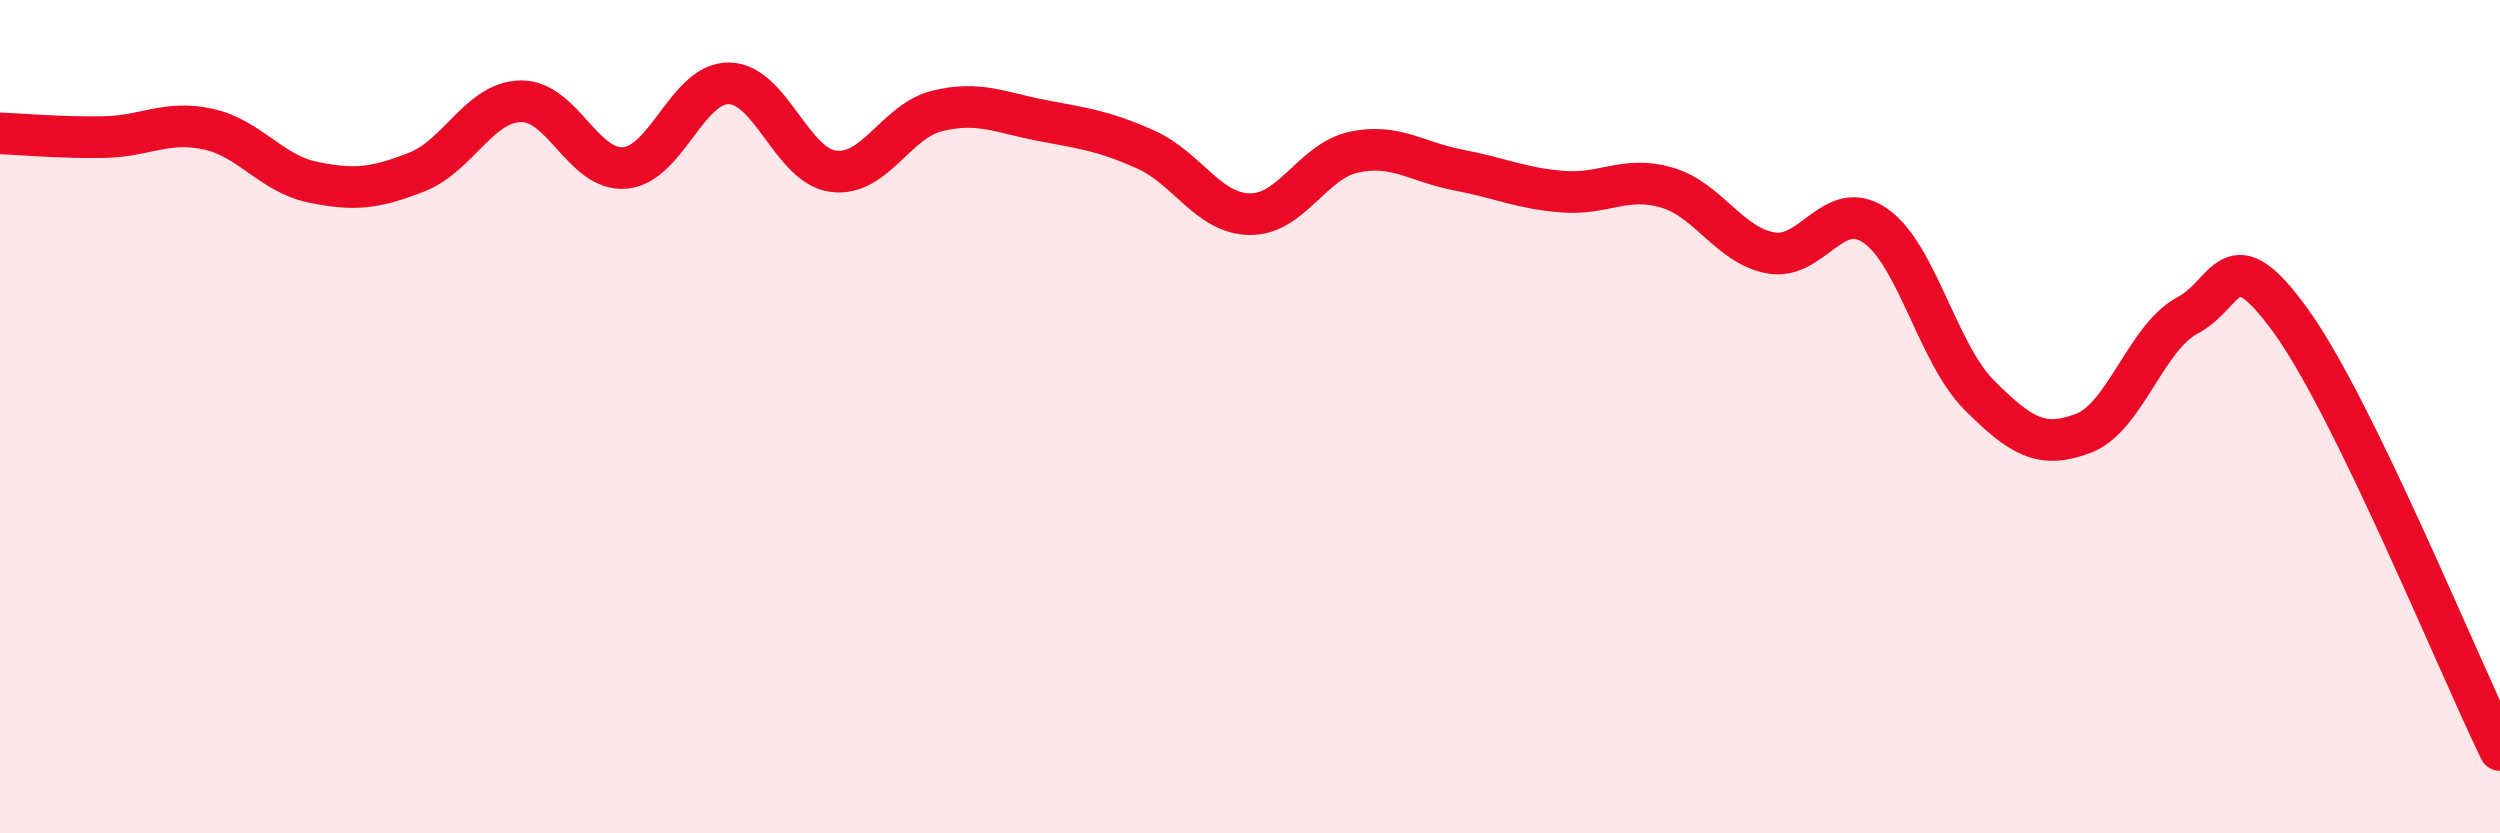
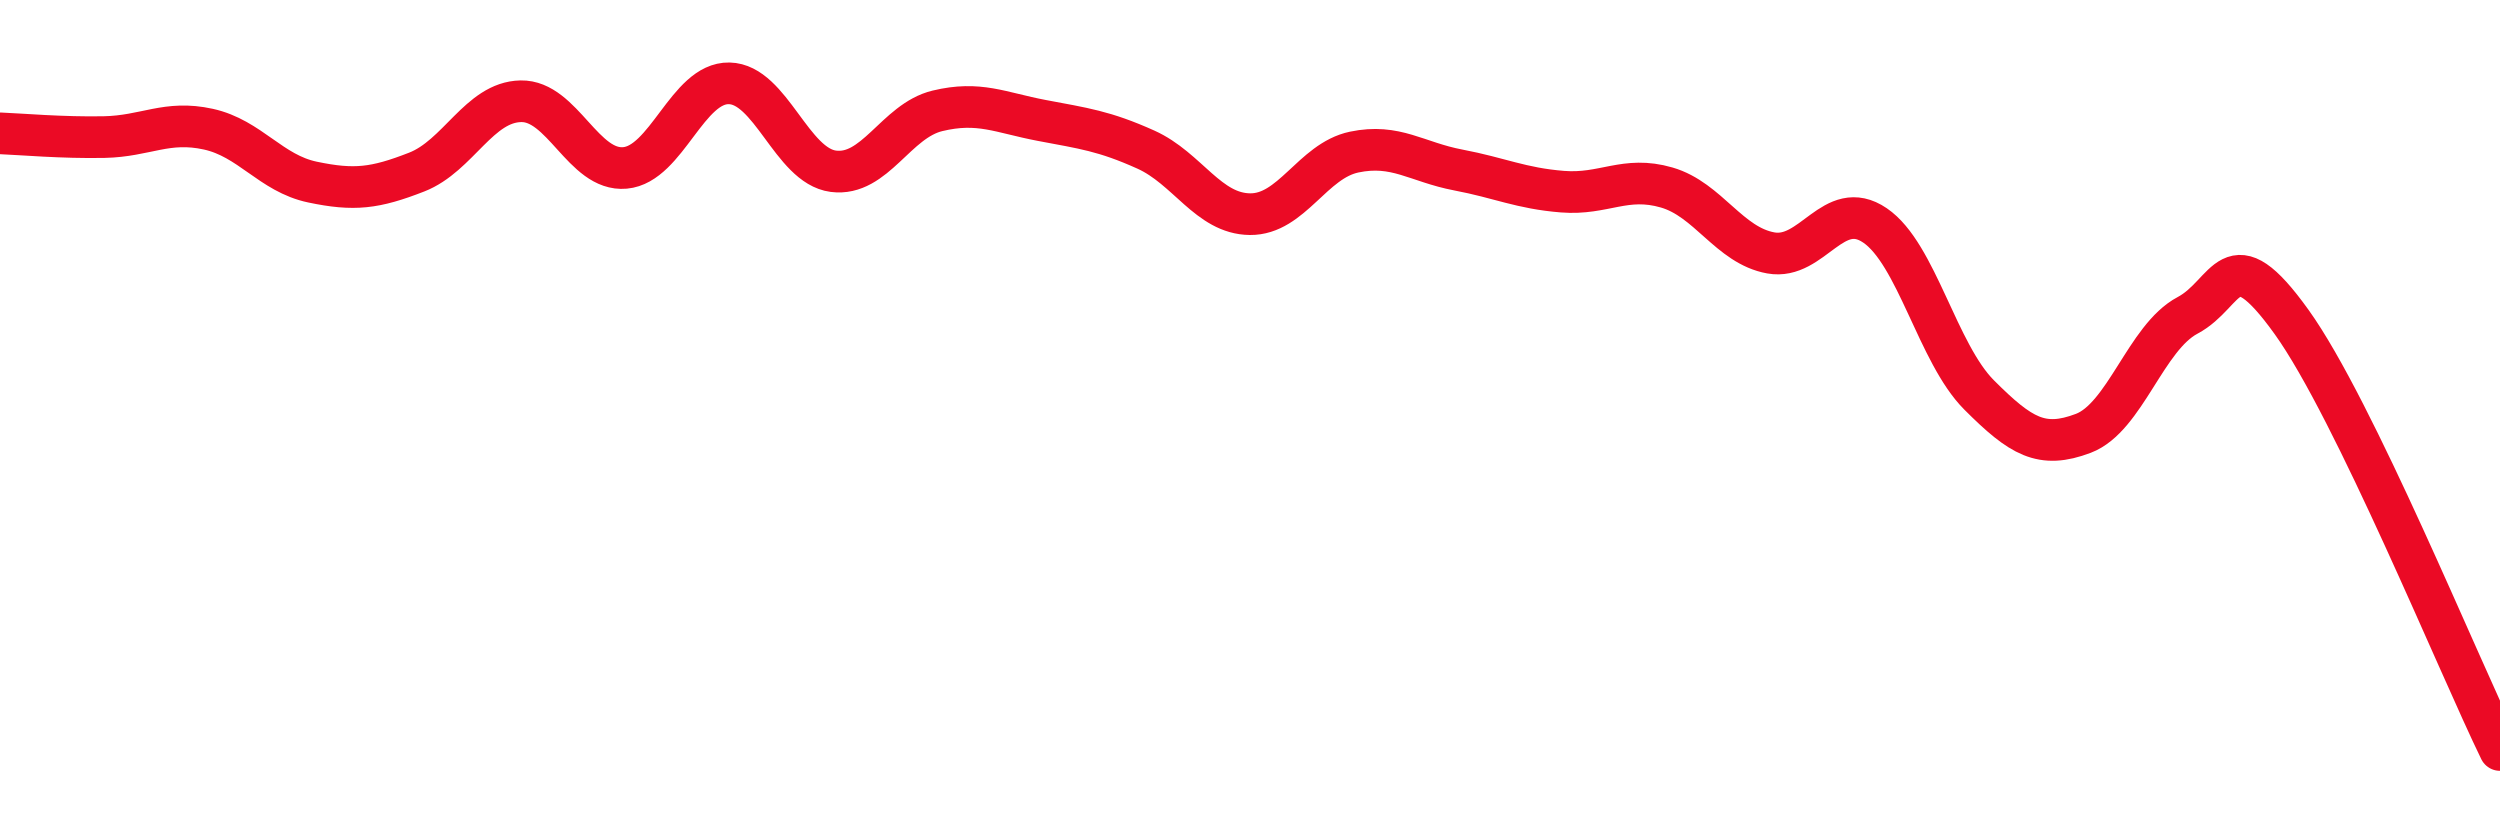
<svg xmlns="http://www.w3.org/2000/svg" width="60" height="20" viewBox="0 0 60 20">
-   <path d="M 0,3.2 C 0.5,3.22 1.5,3.31 2.5,3.29 C 3.5,3.27 4,2.88 5,3.1 C 6,3.32 6.5,4.16 7.5,4.37 C 8.5,4.58 9,4.52 10,4.13 C 11,3.74 11.5,2.45 12.5,2.43 C 13.5,2.41 14,4.12 15,4.03 C 16,3.94 16.5,1.98 17.5,2 C 18.5,2.02 19,3.98 20,4.11 C 21,4.24 21.5,2.9 22.5,2.66 C 23.5,2.42 24,2.7 25,2.89 C 26,3.08 26.5,3.14 27.5,3.59 C 28.5,4.04 29,5.13 30,5.14 C 31,5.15 31.5,3.86 32.5,3.65 C 33.5,3.44 34,3.89 35,4.08 C 36,4.27 36.5,4.52 37.5,4.6 C 38.5,4.68 39,4.21 40,4.5 C 41,4.79 41.5,5.89 42.5,6.07 C 43.5,6.25 44,4.73 45,5.41 C 46,6.09 46.5,8.48 47.5,9.48 C 48.5,10.48 49,10.78 50,10.4 C 51,10.02 51.5,8.1 52.5,7.57 C 53.5,7.04 53.5,5.64 55,7.73 C 56.5,9.82 59,15.95 60,18L60 20L0 20Z" fill="#EB0A25" opacity="0.1" stroke-linecap="round" stroke-linejoin="round" />
  <path d="M 0,3.2 C 0.5,3.22 1.5,3.31 2.5,3.29 C 3.5,3.27 4,2.88 5,3.1 C 6,3.32 6.5,4.16 7.5,4.37 C 8.5,4.58 9,4.52 10,4.13 C 11,3.74 11.5,2.45 12.5,2.43 C 13.5,2.41 14,4.12 15,4.03 C 16,3.94 16.5,1.98 17.5,2 C 18.5,2.02 19,3.98 20,4.11 C 21,4.24 21.5,2.9 22.5,2.66 C 23.5,2.42 24,2.7 25,2.89 C 26,3.08 26.5,3.14 27.5,3.59 C 28.5,4.04 29,5.13 30,5.14 C 31,5.15 31.5,3.86 32.5,3.65 C 33.5,3.44 34,3.89 35,4.08 C 36,4.27 36.5,4.52 37.5,4.6 C 38.5,4.68 39,4.21 40,4.5 C 41,4.79 41.5,5.89 42.5,6.07 C 43.5,6.25 44,4.73 45,5.41 C 46,6.09 46.5,8.48 47.5,9.48 C 48.5,10.48 49,10.78 50,10.4 C 51,10.02 51.5,8.1 52.5,7.57 C 53.5,7.04 53.5,5.64 55,7.73 C 56.5,9.82 59,15.95 60,18" stroke="#EB0A25" stroke-width="1" fill="none" stroke-linecap="round" stroke-linejoin="round" />
</svg>